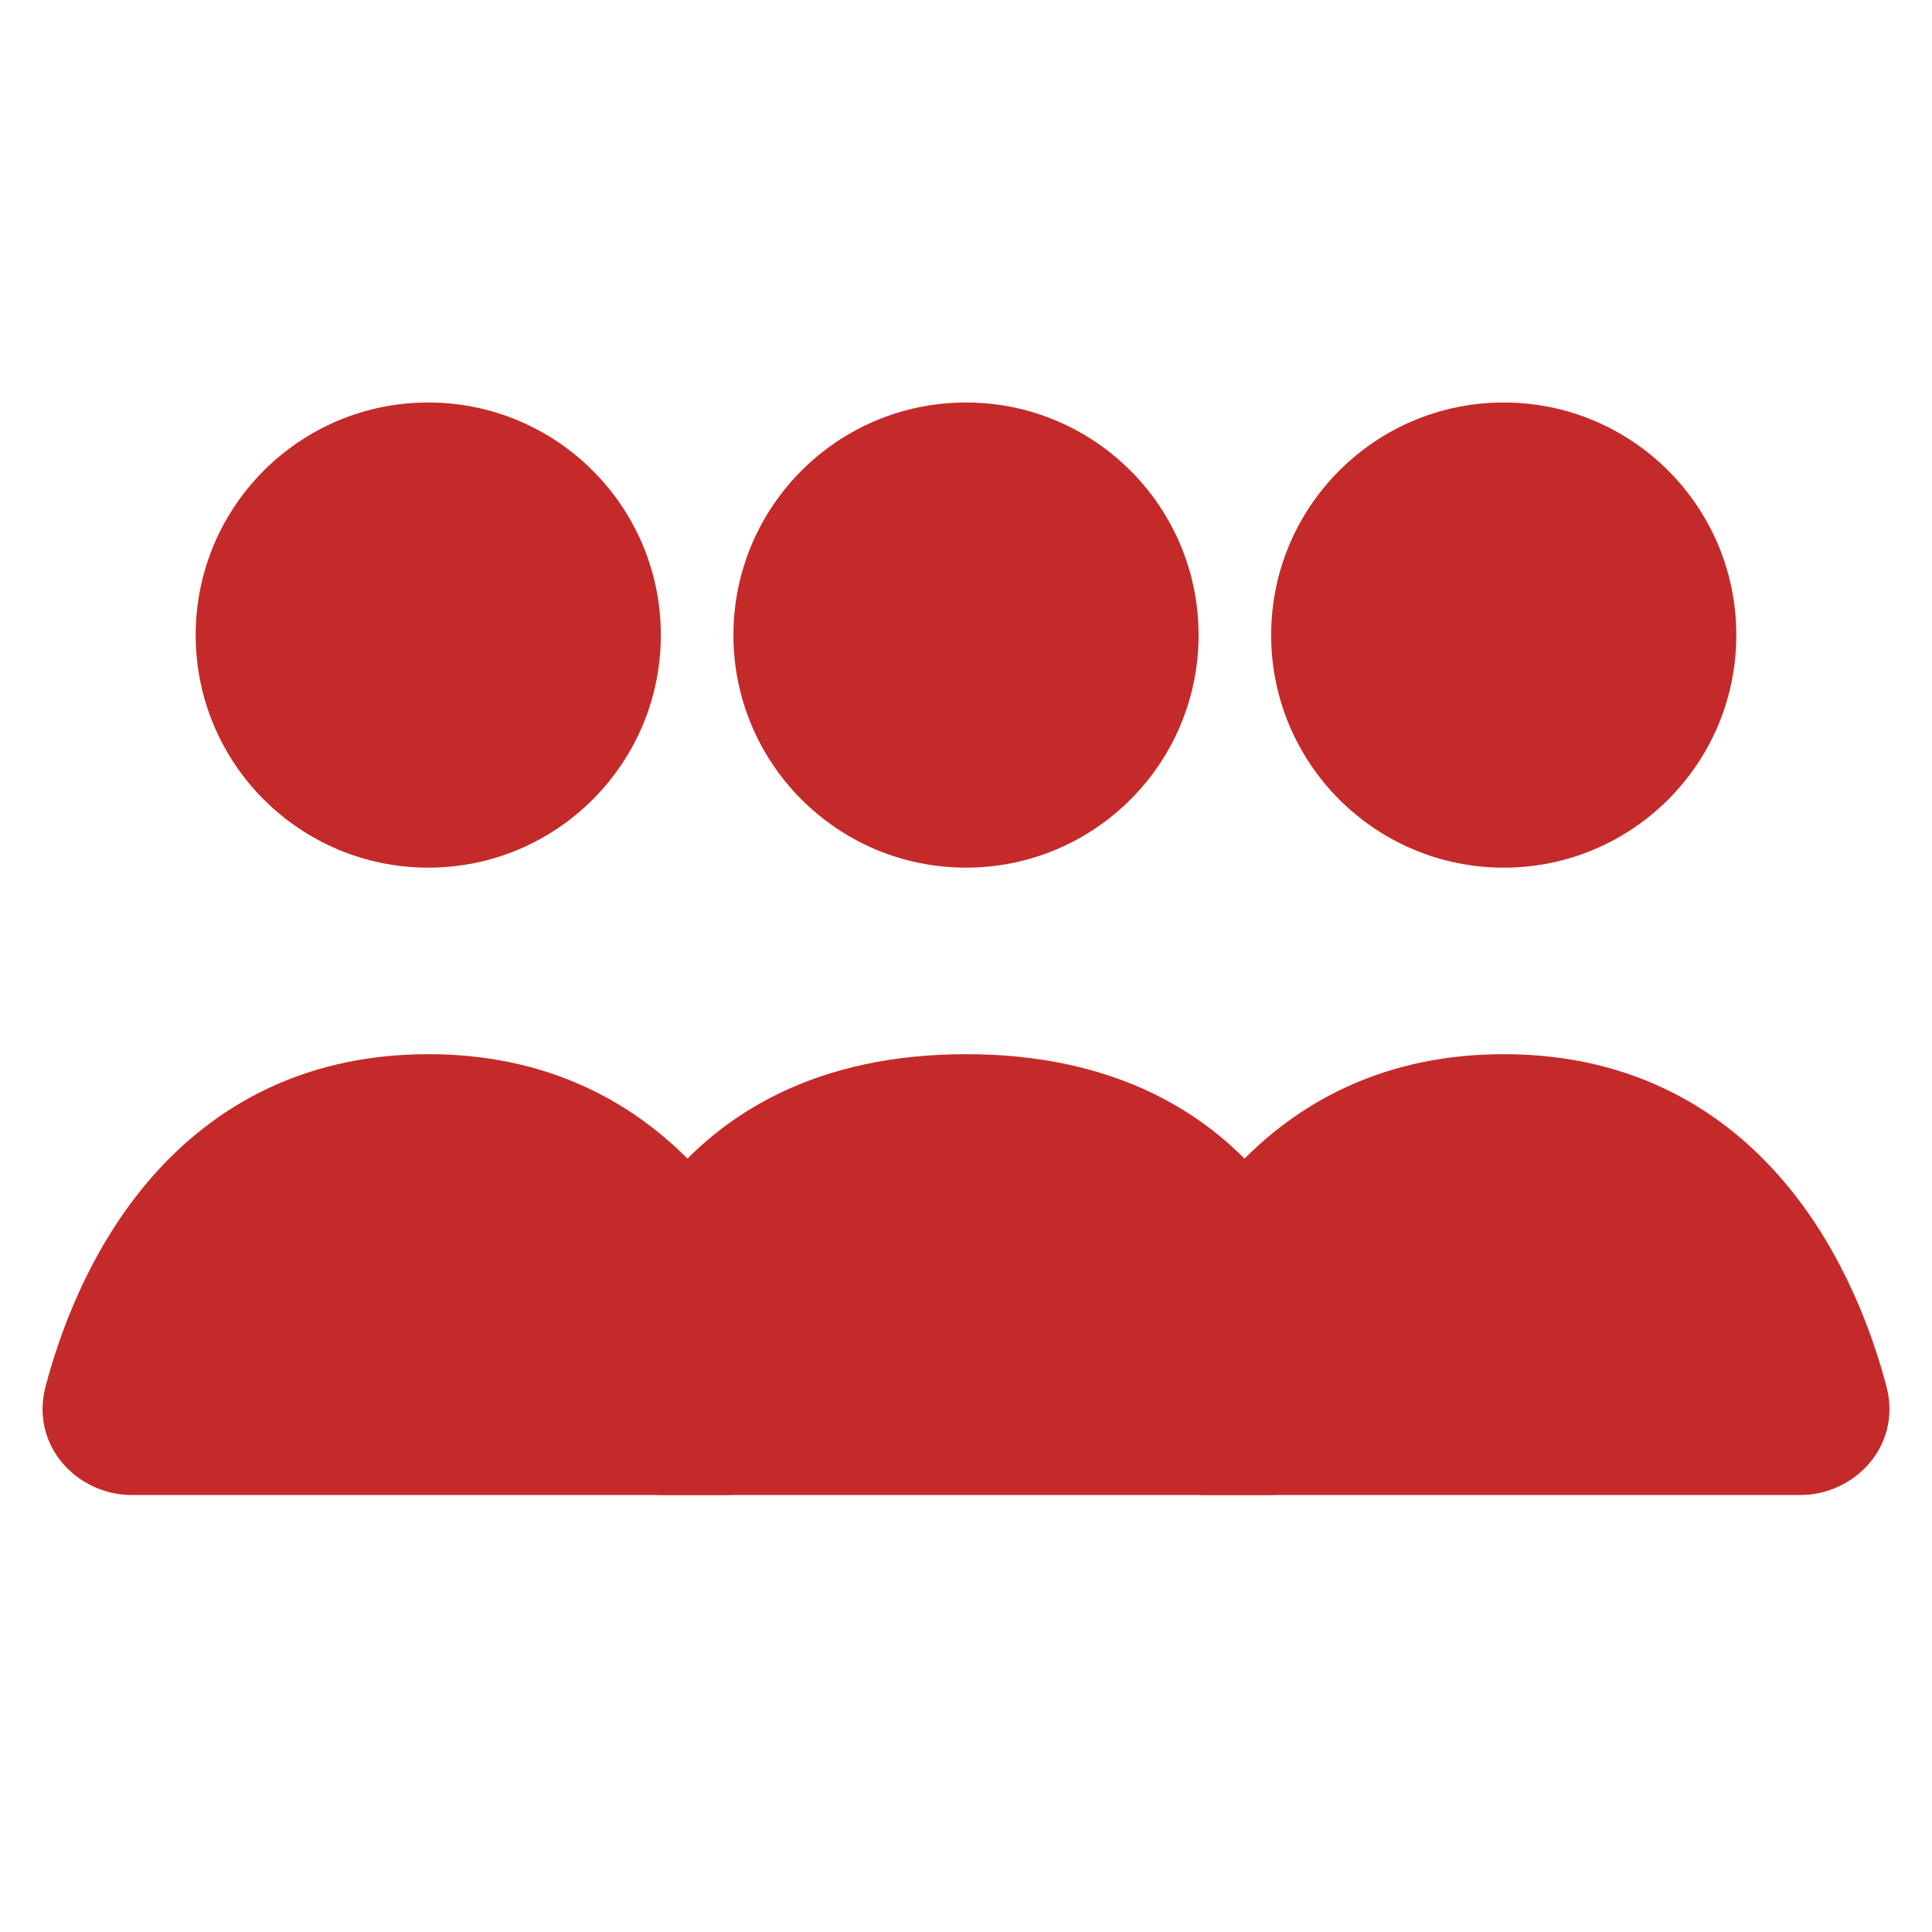
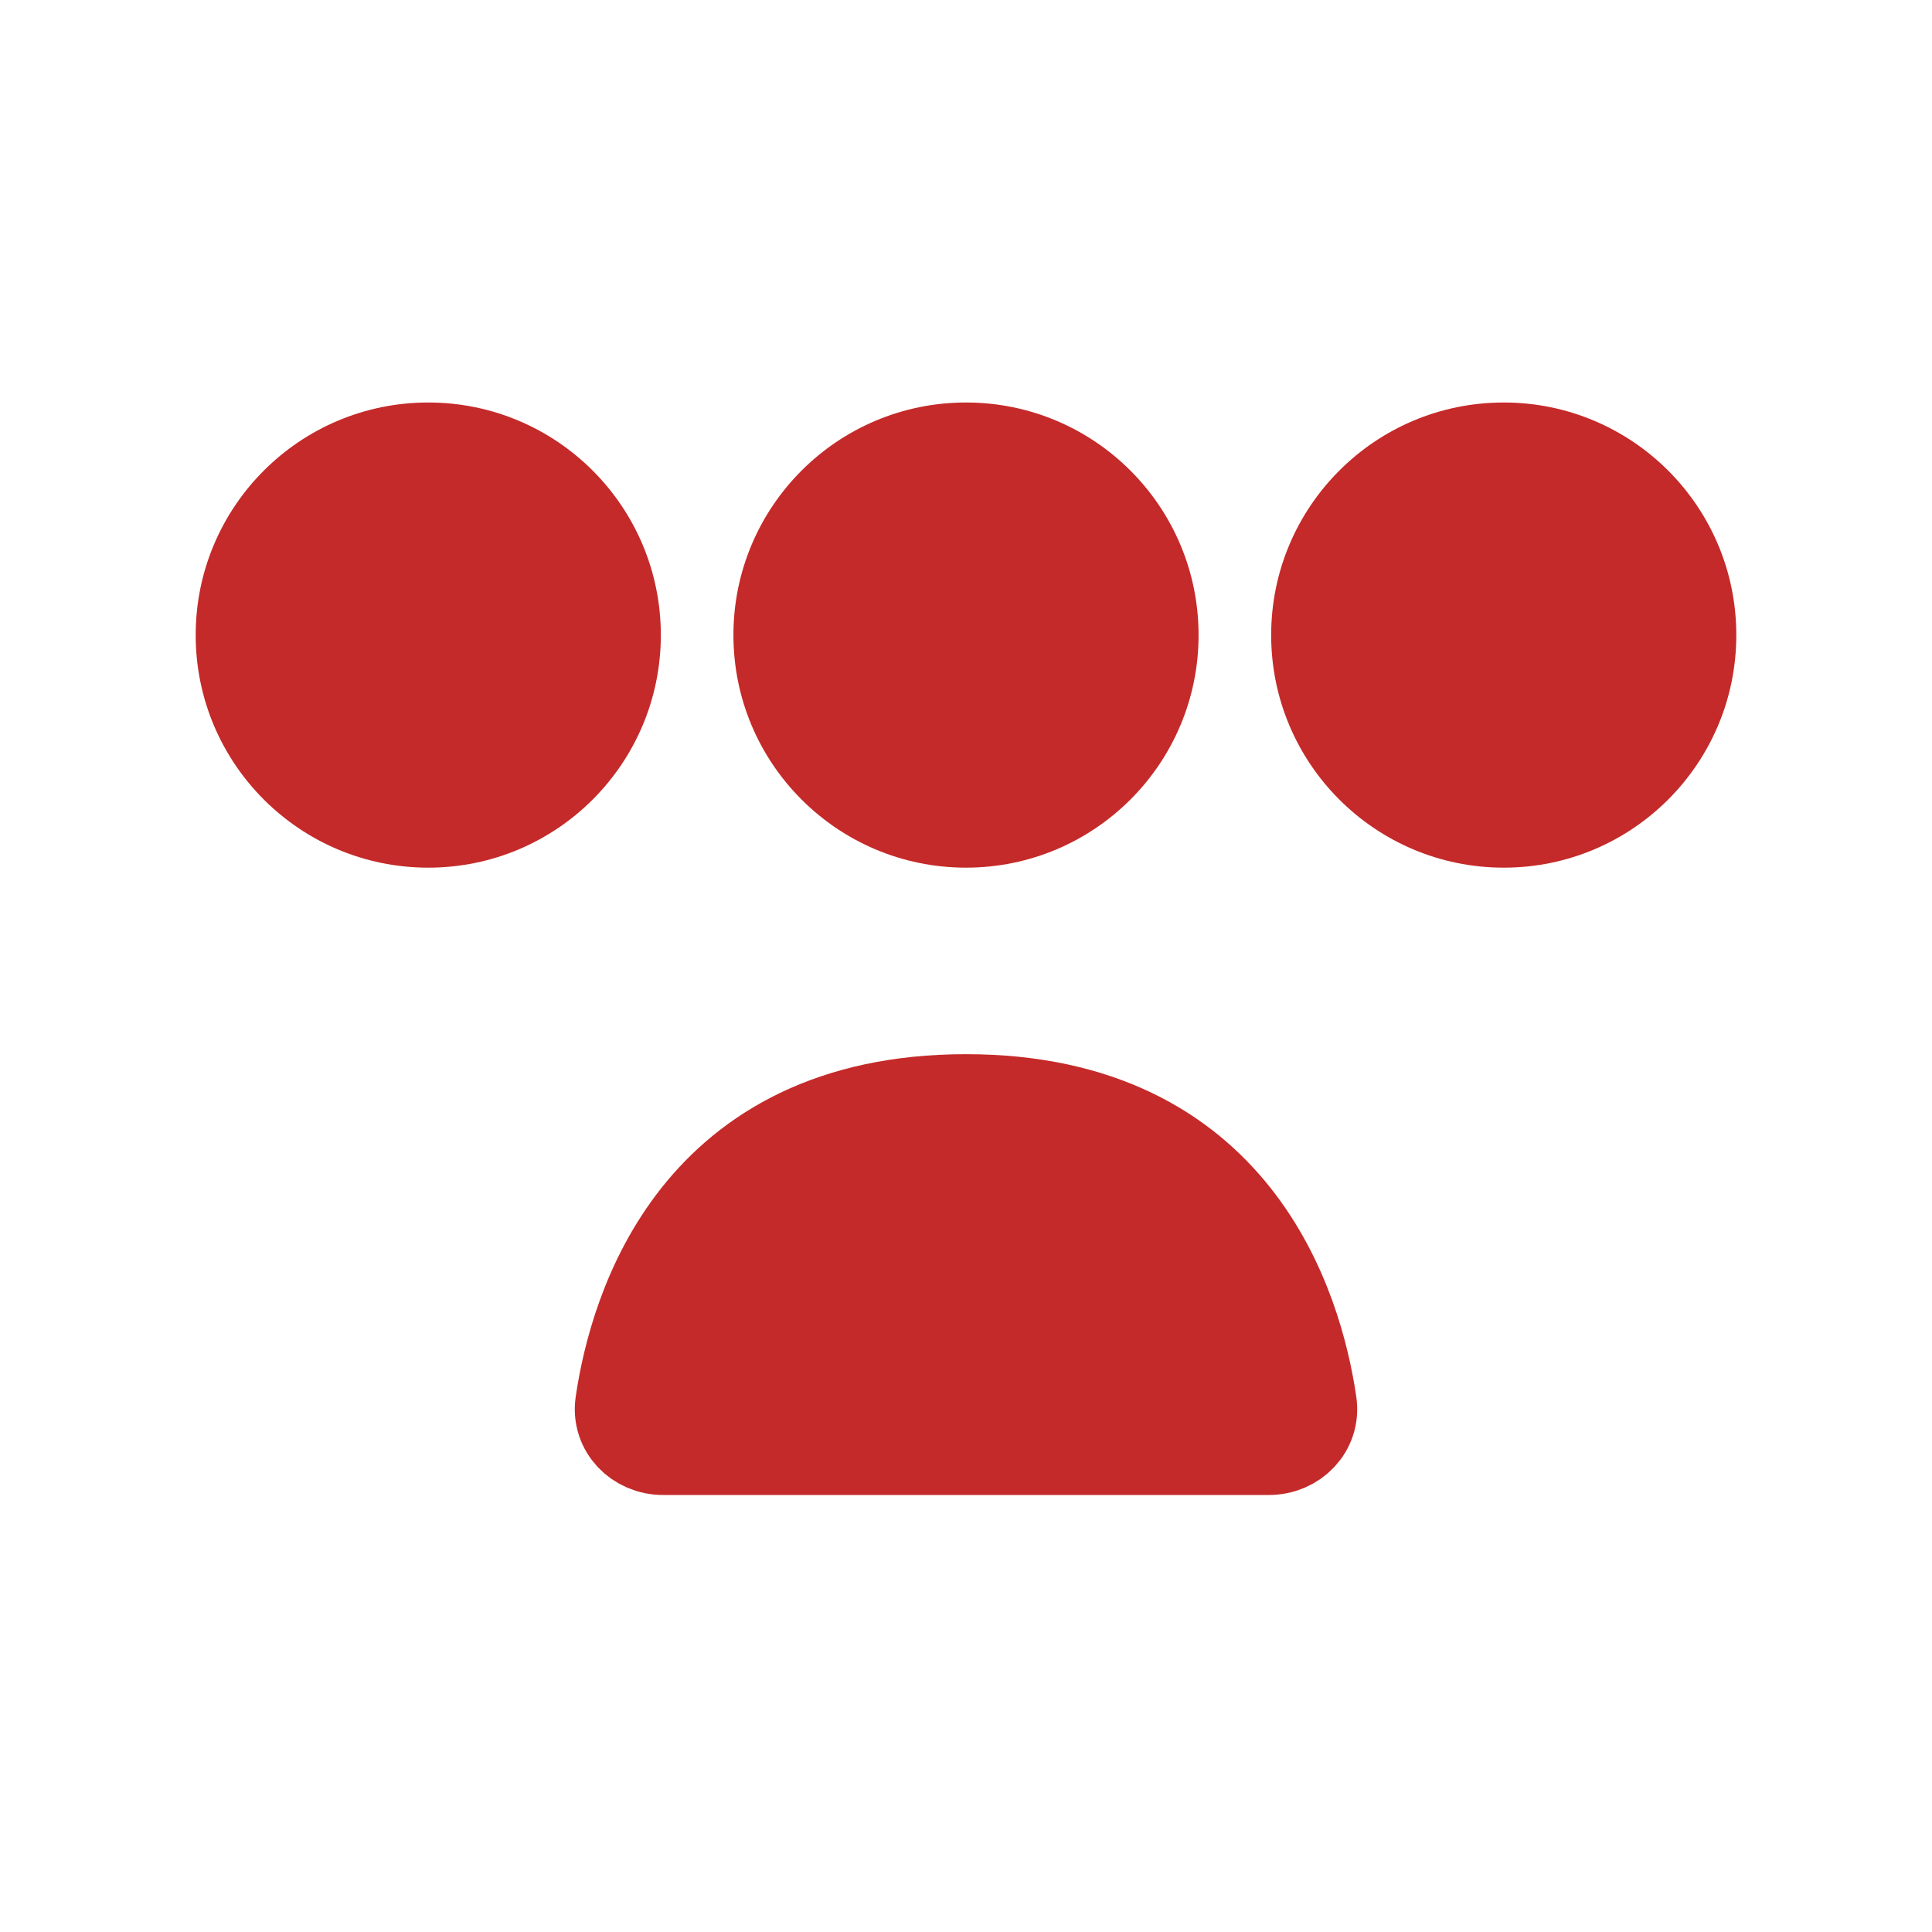
<svg xmlns="http://www.w3.org/2000/svg" width="42" height="42" viewBox="0 0 42 42" fill="none">
-   <path fill-rule="evenodd" clip-rule="evenodd" d="M40.042 30.394C39.488 28.29 37.729 23.917 32.69 23.917C30.458 23.917 28.869 24.774 27.744 25.913C28.907 26.815 29.396 27.96 29.601 28.764C29.738 29.299 29.302 29.75 28.75 29.75H25.526C25.451 29.981 25.389 30.198 25.337 30.394C25.184 30.976 25.638 31.5 26.239 31.5H39.14C39.742 31.5 40.196 30.976 40.042 30.394Z" fill="#C42A29" />
-   <path d="M40.042 30.394L39.075 30.649L39.075 30.649L40.042 30.394ZM27.744 25.913L27.033 25.21L26.24 26.012L27.132 26.703L27.744 25.913ZM29.601 28.764L28.632 29.012L29.601 28.764ZM25.526 29.75V28.75H24.798L24.574 29.443L25.526 29.75ZM25.337 30.394L24.37 30.139V30.139L25.337 30.394ZM32.69 24.917C34.872 24.917 36.304 25.846 37.282 27.009C38.286 28.206 38.816 29.665 39.075 30.649L41.009 30.139C40.714 29.019 40.087 27.24 38.813 25.723C37.513 24.174 35.546 22.917 32.69 22.917V24.917ZM28.456 26.616C29.41 25.651 30.748 24.917 32.69 24.917V22.917C30.168 22.917 28.329 23.898 27.033 25.21L28.456 26.616ZM27.132 26.703C28.067 27.429 28.463 28.35 28.632 29.012L30.57 28.517C30.328 27.57 29.747 26.201 28.357 25.123L27.132 26.703ZM28.632 29.012C28.626 28.986 28.622 28.943 28.635 28.895C28.647 28.848 28.669 28.813 28.689 28.791C28.727 28.748 28.756 28.75 28.75 28.75V30.75C29.799 30.75 30.905 29.827 30.57 28.517L28.632 29.012ZM28.75 28.75H25.526V30.75H28.75V28.75ZM26.304 30.649C26.352 30.469 26.409 30.27 26.477 30.057L24.574 29.443C24.494 29.692 24.426 29.927 24.37 30.139L26.304 30.649ZM26.239 30.5C26.233 30.5 26.252 30.499 26.274 30.526C26.285 30.539 26.297 30.559 26.303 30.586C26.309 30.615 26.307 30.638 26.304 30.649L24.37 30.139C24.029 31.433 25.065 32.5 26.239 32.5V30.5ZM39.14 30.5H26.239V32.5H39.14V30.5ZM39.075 30.649C39.072 30.638 39.07 30.615 39.077 30.586C39.083 30.559 39.094 30.539 39.106 30.526C39.128 30.499 39.147 30.5 39.14 30.5V32.5C40.314 32.5 41.35 31.433 41.009 30.139L39.075 30.649Z" fill="#C42A29" />
-   <path fill-rule="evenodd" clip-rule="evenodd" d="M14.256 25.913C13.131 24.774 11.542 23.917 9.31 23.917C4.271 23.917 2.512 28.29 1.958 30.394C1.804 30.976 2.258 31.5 2.86 31.5H15.761C16.363 31.5 16.817 30.976 16.663 30.394C16.611 30.198 16.549 29.981 16.474 29.75H13.25C12.698 29.75 12.262 29.299 12.399 28.764C12.604 27.96 13.093 26.814 14.256 25.913Z" fill="#C42A29" />
-   <path d="M14.256 25.913L14.868 26.703L15.76 26.012L14.967 25.21L14.256 25.913ZM1.958 30.394L0.991 30.139H0.991L1.958 30.394ZM16.663 30.394L17.63 30.139V30.139L16.663 30.394ZM16.474 29.75L17.426 29.443L17.202 28.75H16.474V29.75ZM12.399 28.764L11.43 28.517V28.517L12.399 28.764ZM9.31 24.917C11.252 24.917 12.59 25.651 13.545 26.616L14.967 25.21C13.671 23.898 11.832 22.917 9.31 22.917V24.917ZM2.925 30.649C3.184 29.665 3.714 28.206 4.718 27.009C5.696 25.846 7.128 24.917 9.31 24.917V22.917C6.454 22.917 4.487 24.174 3.187 25.723C1.913 27.239 1.286 29.019 0.991 30.139L2.925 30.649ZM2.86 30.5C2.854 30.5 2.872 30.499 2.894 30.526C2.906 30.539 2.917 30.559 2.924 30.586C2.93 30.615 2.928 30.638 2.925 30.649L0.991 30.139C0.65 31.433 1.686 32.5 2.86 32.5V30.5ZM15.761 30.5H2.86V32.5H15.761V30.5ZM15.696 30.649C15.693 30.638 15.691 30.615 15.697 30.586C15.704 30.559 15.715 30.539 15.726 30.526C15.749 30.499 15.767 30.5 15.761 30.5V32.5C16.935 32.5 17.971 31.433 17.63 30.139L15.696 30.649ZM15.523 30.057C15.591 30.27 15.649 30.469 15.696 30.649L17.63 30.139C17.574 29.927 17.507 29.692 17.426 29.443L15.523 30.057ZM16.474 28.75H13.25V30.75H16.474V28.75ZM13.25 28.75C13.244 28.75 13.273 28.748 13.311 28.791C13.331 28.813 13.353 28.848 13.365 28.895C13.377 28.943 13.374 28.986 13.368 29.012L11.43 28.517C11.095 29.827 12.201 30.75 13.25 30.75V28.75ZM13.368 29.012C13.537 28.35 13.933 27.428 14.868 26.703L13.643 25.123C12.253 26.201 11.672 27.57 11.43 28.517L13.368 29.012Z" fill="#C42A29" />
  <path d="M21 23.917C26.864 23.917 28.193 28.451 28.495 30.507C28.575 31.053 28.136 31.5 27.583 31.5H14.417C13.864 31.5 13.425 31.053 13.505 30.507C13.807 28.451 15.136 23.917 21 23.917Z" fill="#C42A29" stroke="#C42A29" stroke-width="2" stroke-linecap="round" />
  <circle cx="21" cy="13.806" r="5.056" fill="#C42A29" />
  <circle cx="32.69" cy="13.806" r="5.056" fill="#C42A29" />
  <circle cx="9.31" cy="13.806" r="5.056" fill="#C42A29" />
</svg>